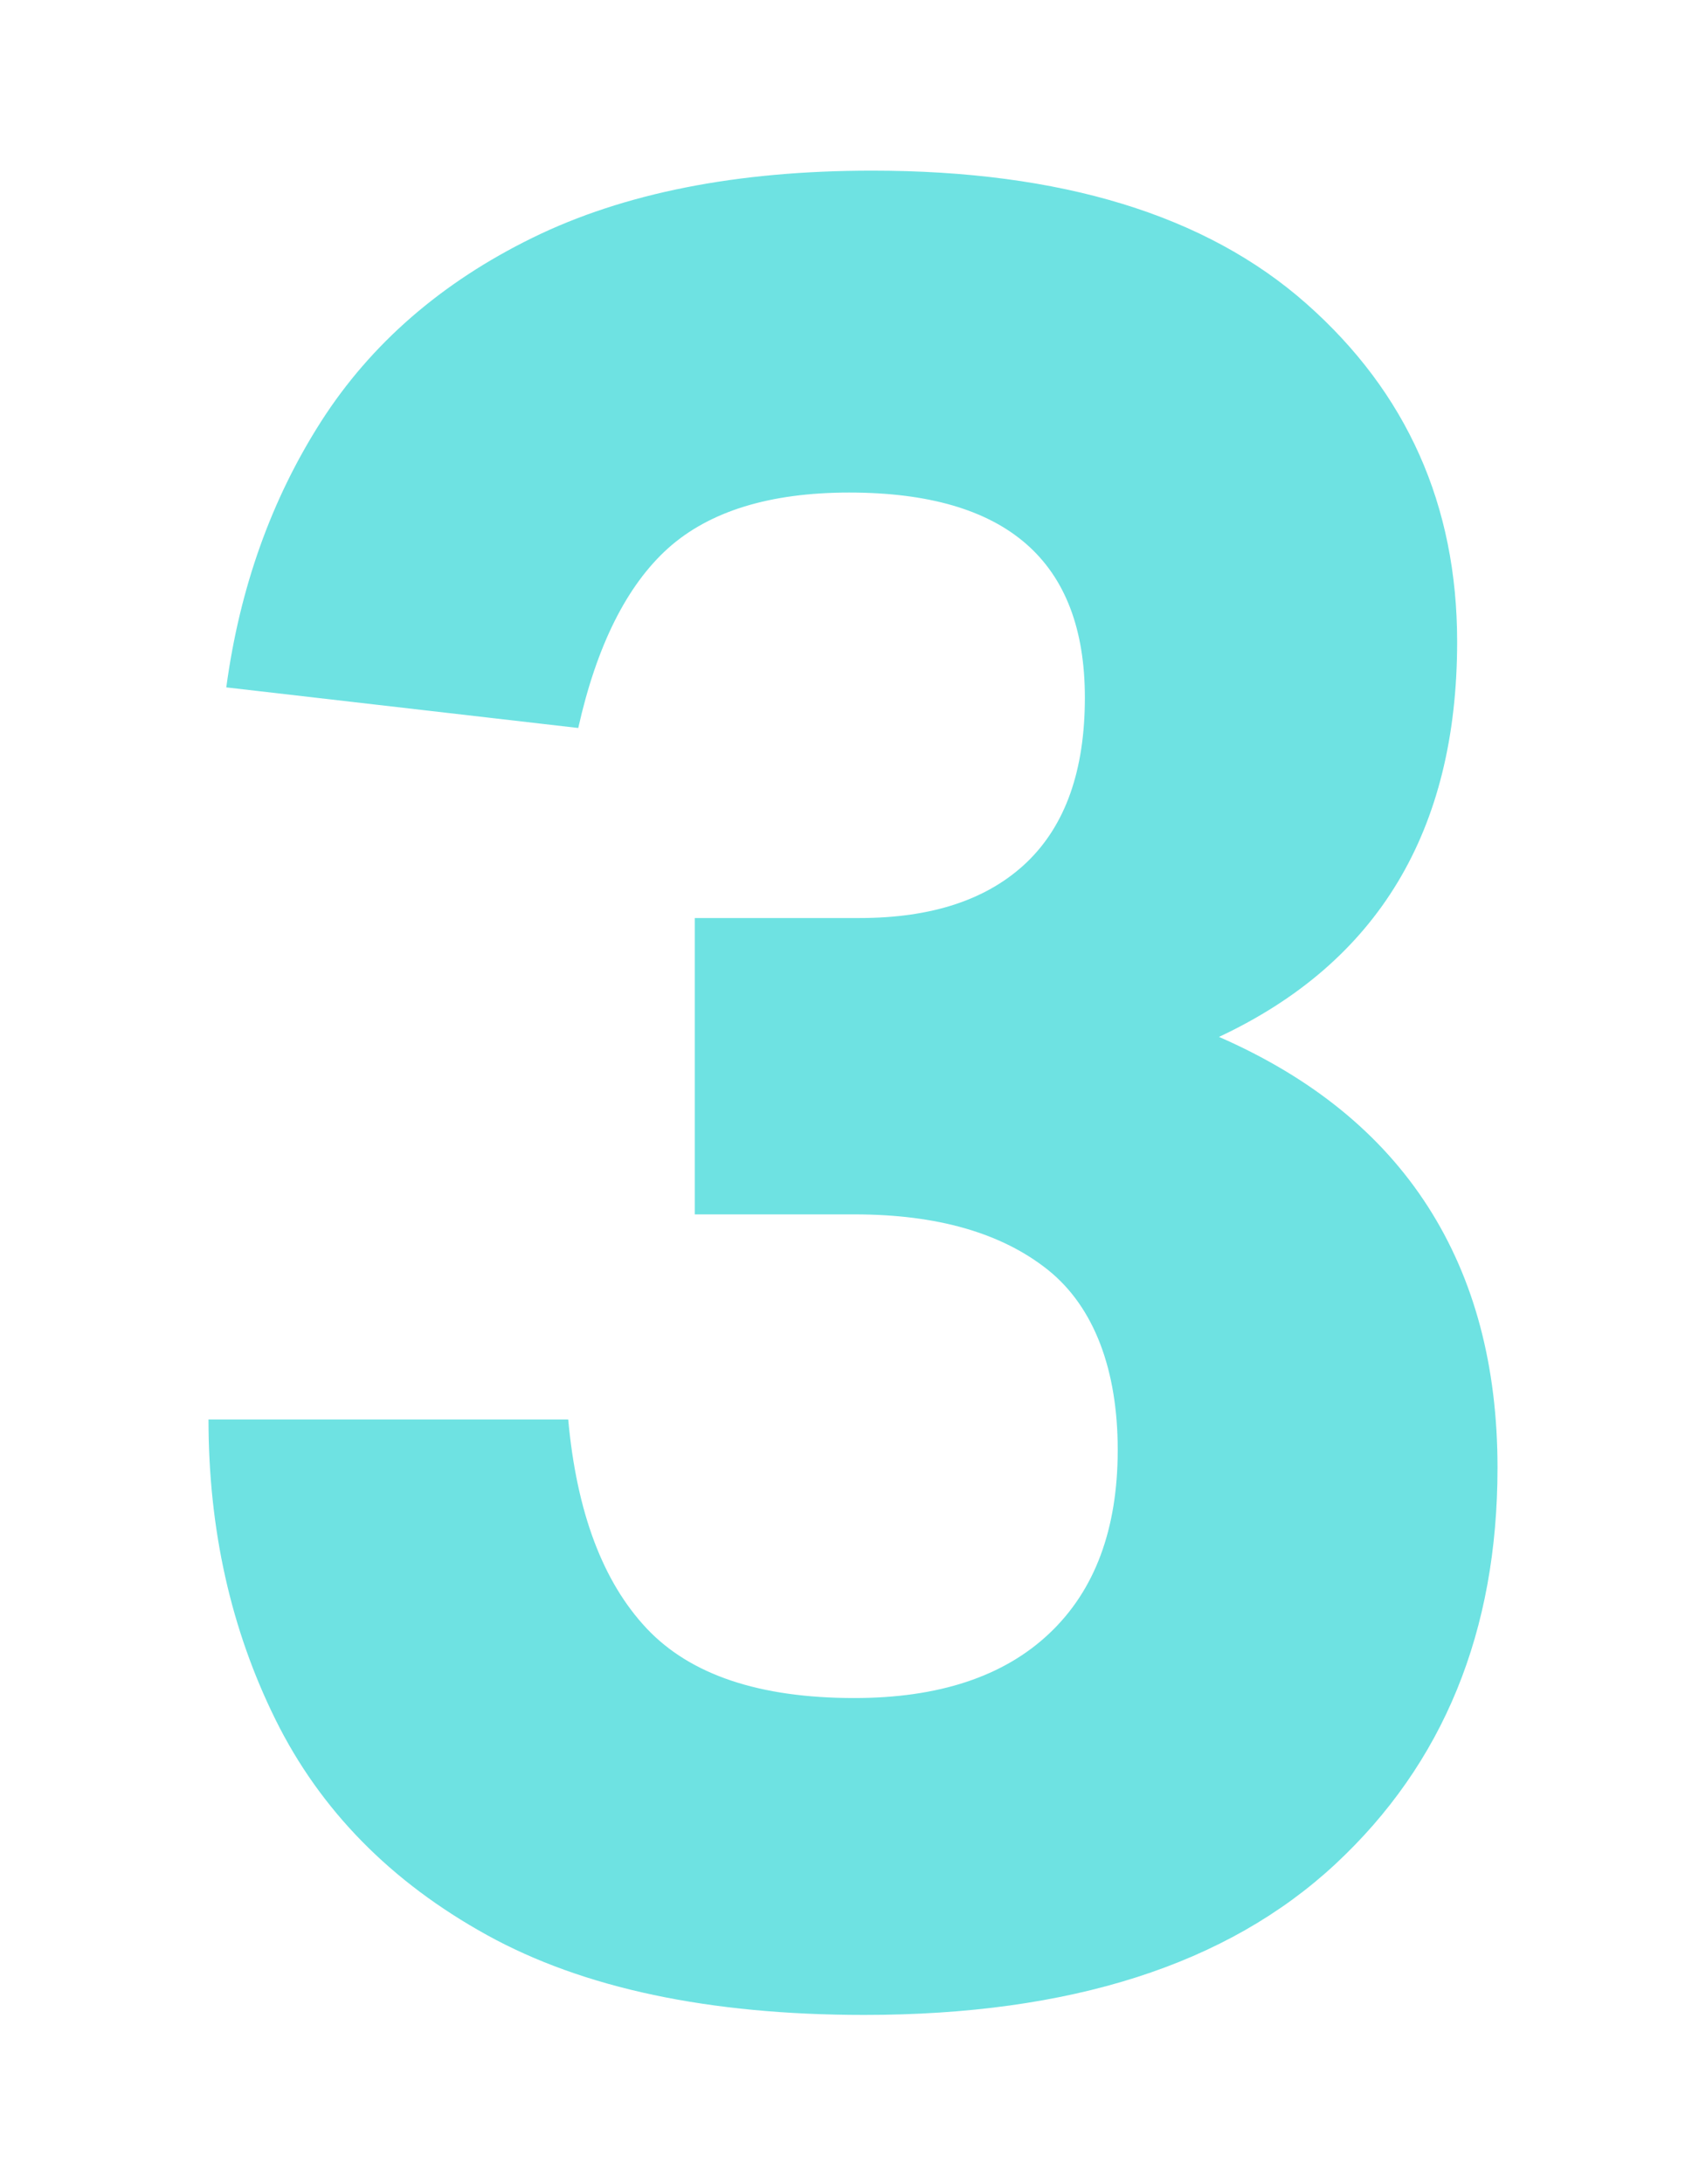
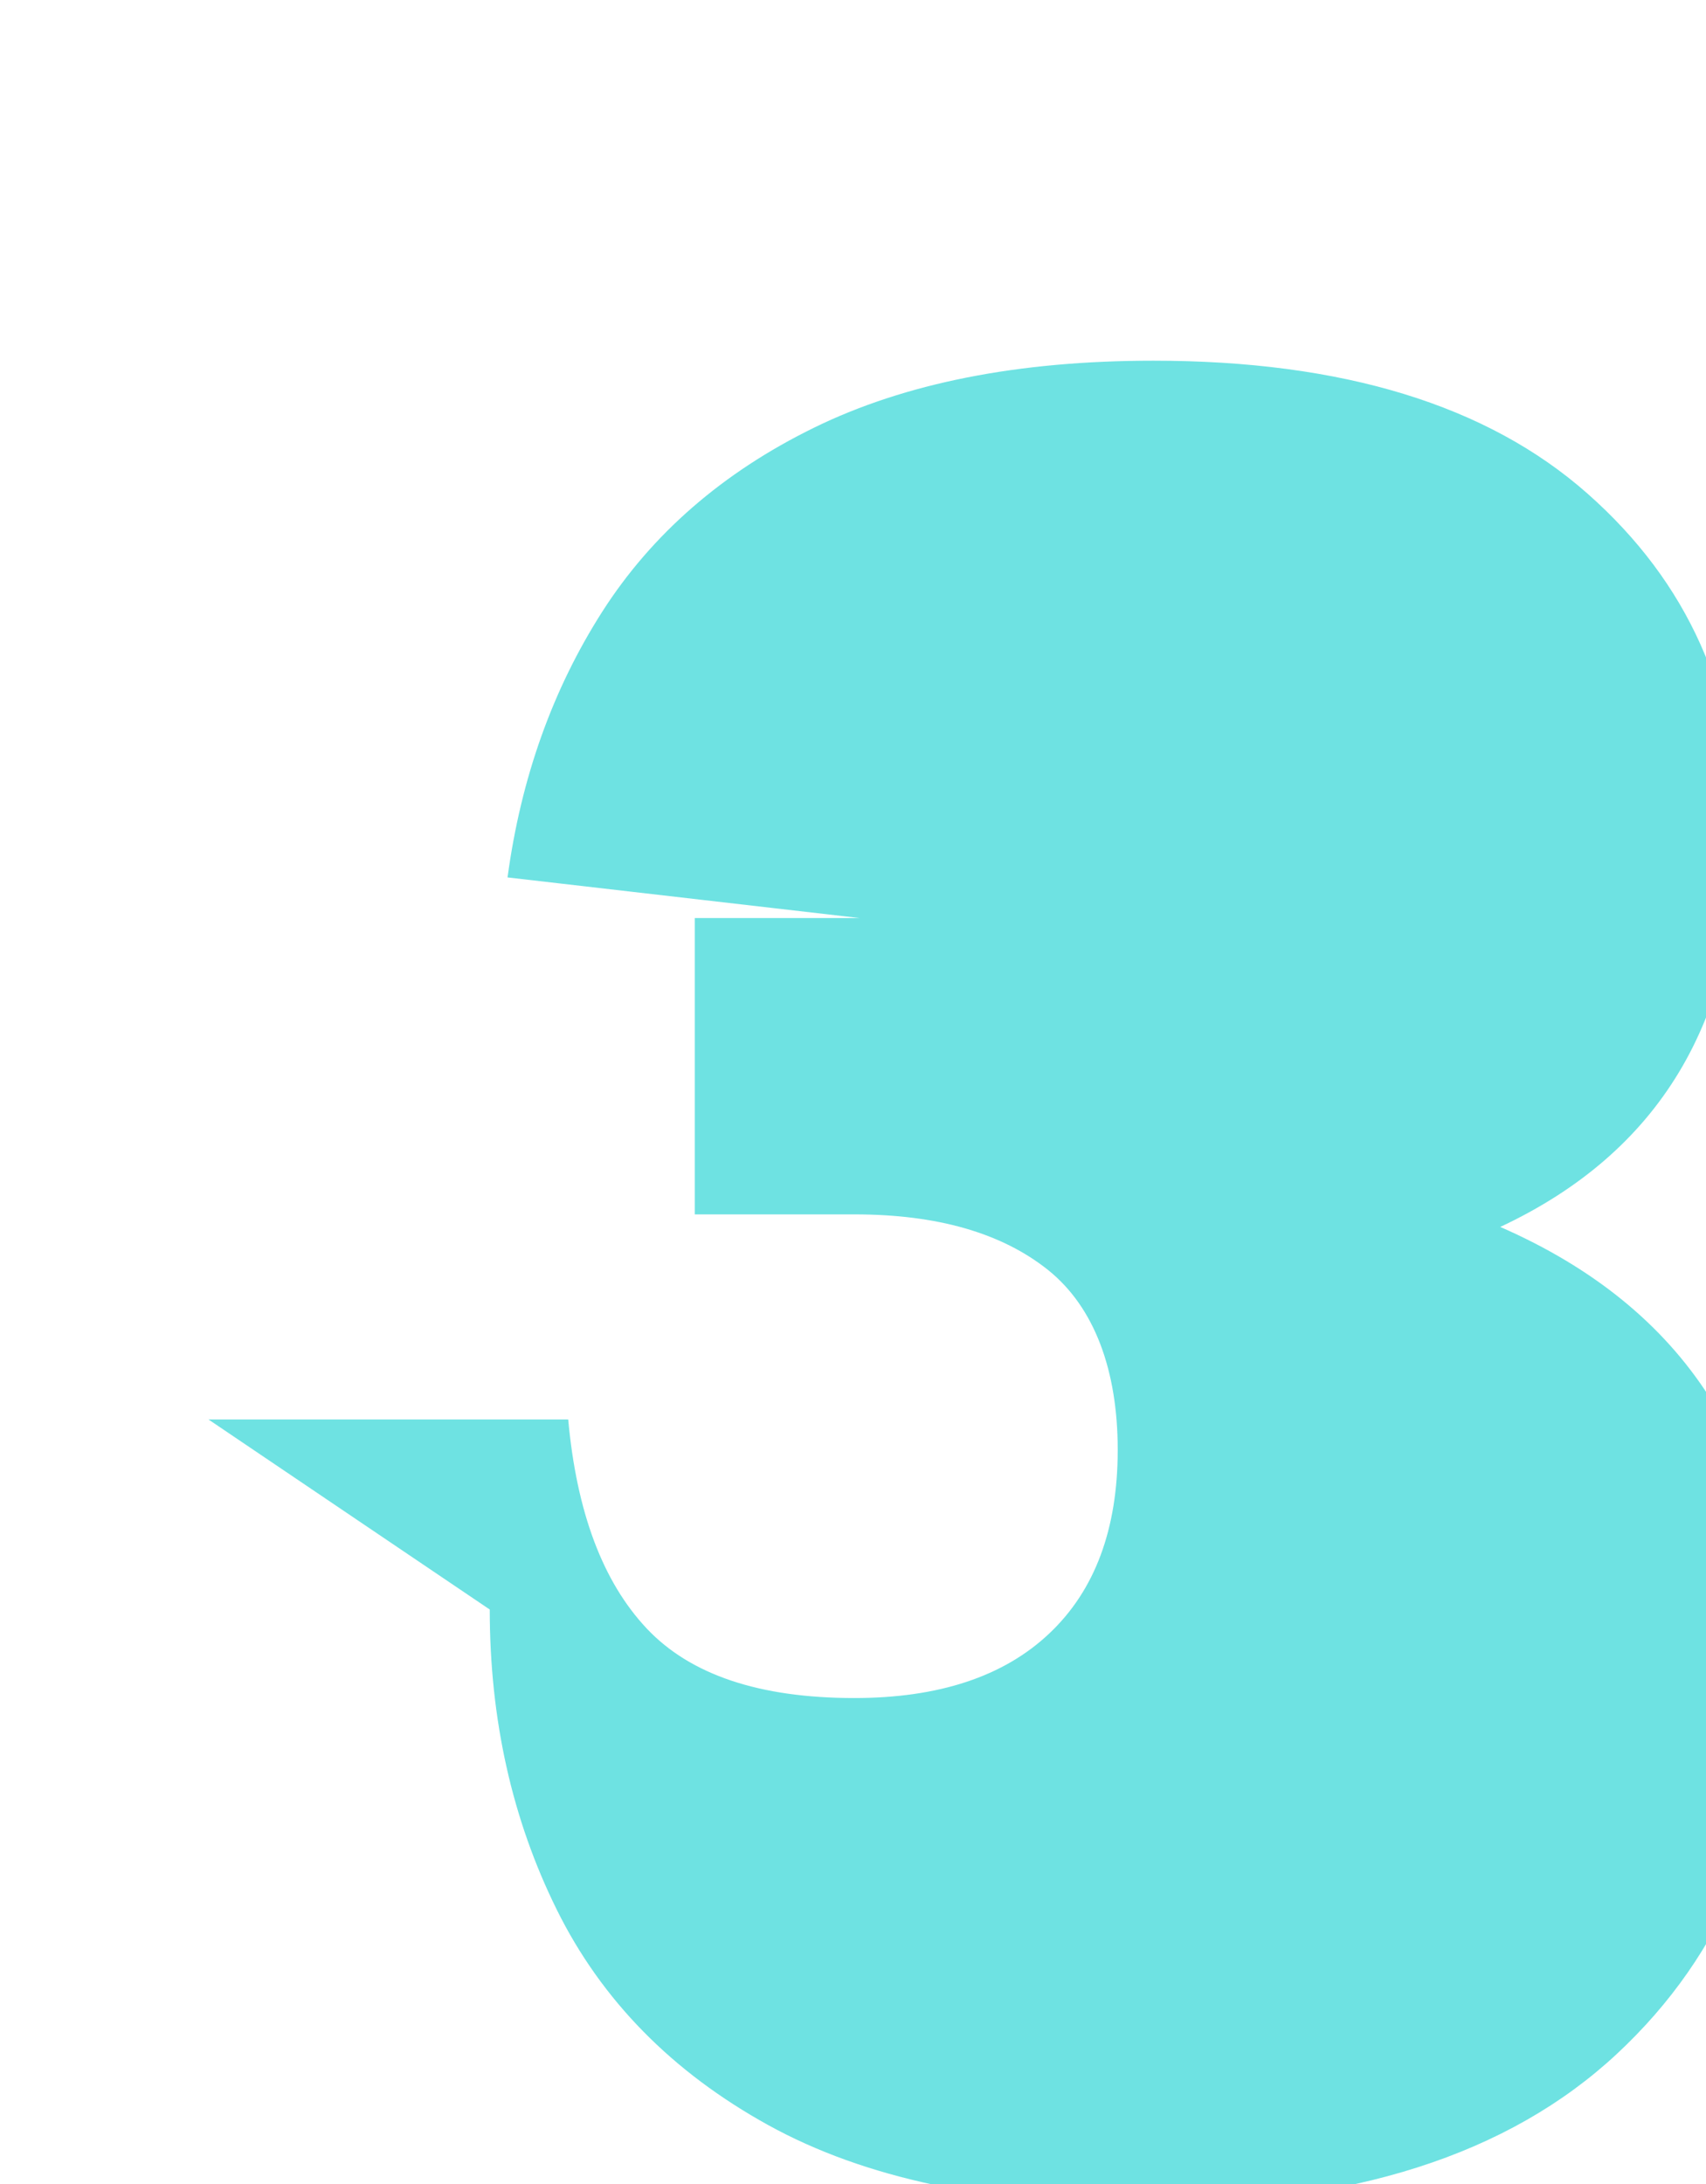
<svg xmlns="http://www.w3.org/2000/svg" id="Capa_1" data-name="Capa 1" viewBox="0 0 74.79 95.74">
  <defs>
    <style>      .cls-1 {        fill: #6ee2e2;      }    </style>
  </defs>
-   <path class="cls-1" d="M9.14,62.22h15.77c.37,4.07,1.52,7.12,3.44,9.16,1.92,2.04,4.96,3.05,9.1,3.05,3.7,0,6.55-.94,8.55-2.83,2-1.89,3-4.57,3-8.05s-1.02-6.25-3.05-7.88c-2.04-1.63-4.87-2.44-8.49-2.44h-7v-12.99h7.22c3.18,0,5.62-.81,7.33-2.44,1.7-1.63,2.55-4.03,2.55-7.22,0-6-3.44-8.99-10.33-8.99-3.48,0-6.13.82-7.94,2.44-1.81,1.63-3.13,4.26-3.94,7.88l-15.43-1.78c.59-4.37,1.98-8.25,4.16-11.66,2.18-3.4,5.27-6.09,9.27-8.05,4-1.96,8.96-2.94,14.88-2.94,8.29,0,14.64,1.94,19.04,5.83,4.4,3.89,6.61,8.83,6.61,14.82,0,8.29-3.48,14.06-10.44,17.32,4.07,1.78,7.12,4.26,9.16,7.44,2.04,3.18,3.05,7,3.05,11.44,0,7.18-2.37,12.97-7.11,17.38-4.74,4.41-11.62,6.61-20.65,6.61-6.81,0-12.32-1.17-16.54-3.5-4.22-2.33-7.31-5.48-9.27-9.44-1.96-3.96-2.94-8.34-2.94-13.16Z" />
+   <path class="cls-1" d="M9.14,62.22h15.77c.37,4.07,1.52,7.12,3.44,9.16,1.92,2.04,4.96,3.05,9.1,3.05,3.7,0,6.55-.94,8.55-2.83,2-1.89,3-4.57,3-8.05s-1.02-6.25-3.05-7.88c-2.04-1.63-4.87-2.44-8.49-2.44h-7v-12.99h7.22l-15.43-1.78c.59-4.37,1.98-8.25,4.16-11.66,2.18-3.4,5.27-6.09,9.27-8.05,4-1.96,8.96-2.94,14.88-2.94,8.29,0,14.64,1.94,19.04,5.83,4.4,3.89,6.61,8.83,6.61,14.82,0,8.29-3.48,14.06-10.44,17.32,4.07,1.78,7.12,4.26,9.16,7.44,2.04,3.18,3.05,7,3.05,11.44,0,7.18-2.37,12.97-7.11,17.38-4.74,4.41-11.62,6.61-20.65,6.61-6.81,0-12.32-1.17-16.54-3.5-4.22-2.33-7.31-5.48-9.27-9.44-1.96-3.96-2.94-8.34-2.94-13.16Z" />
</svg>